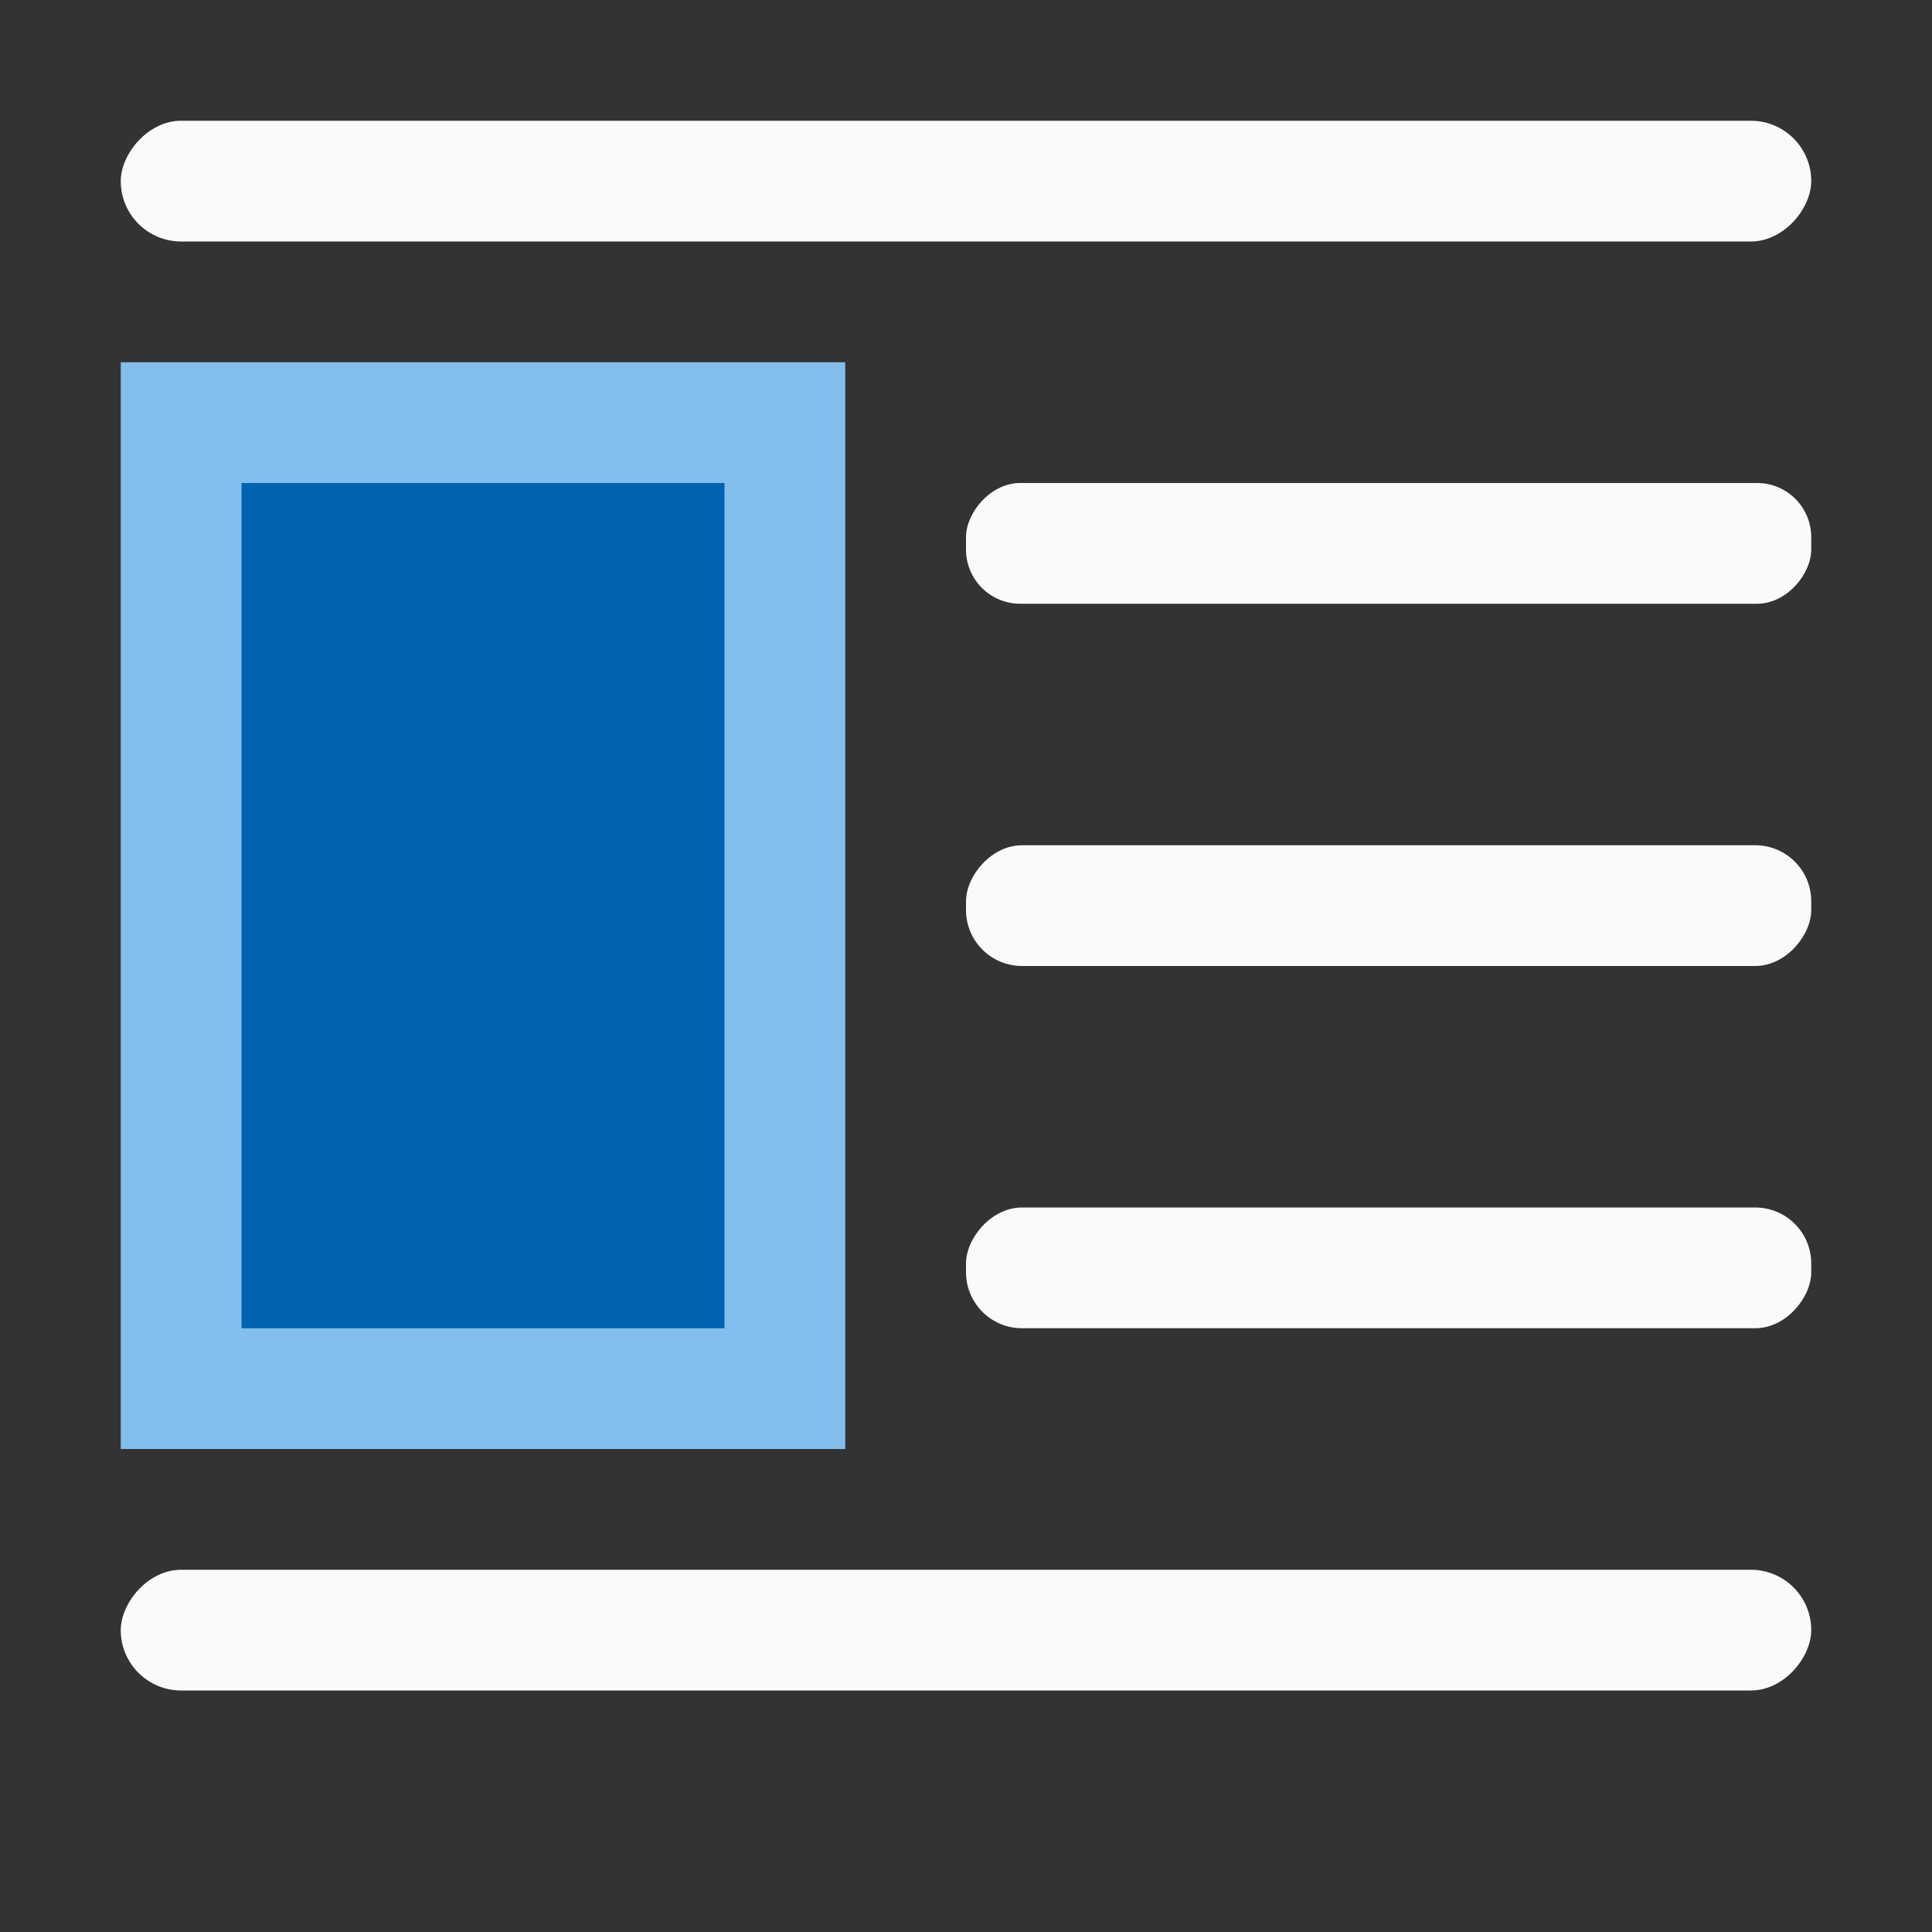
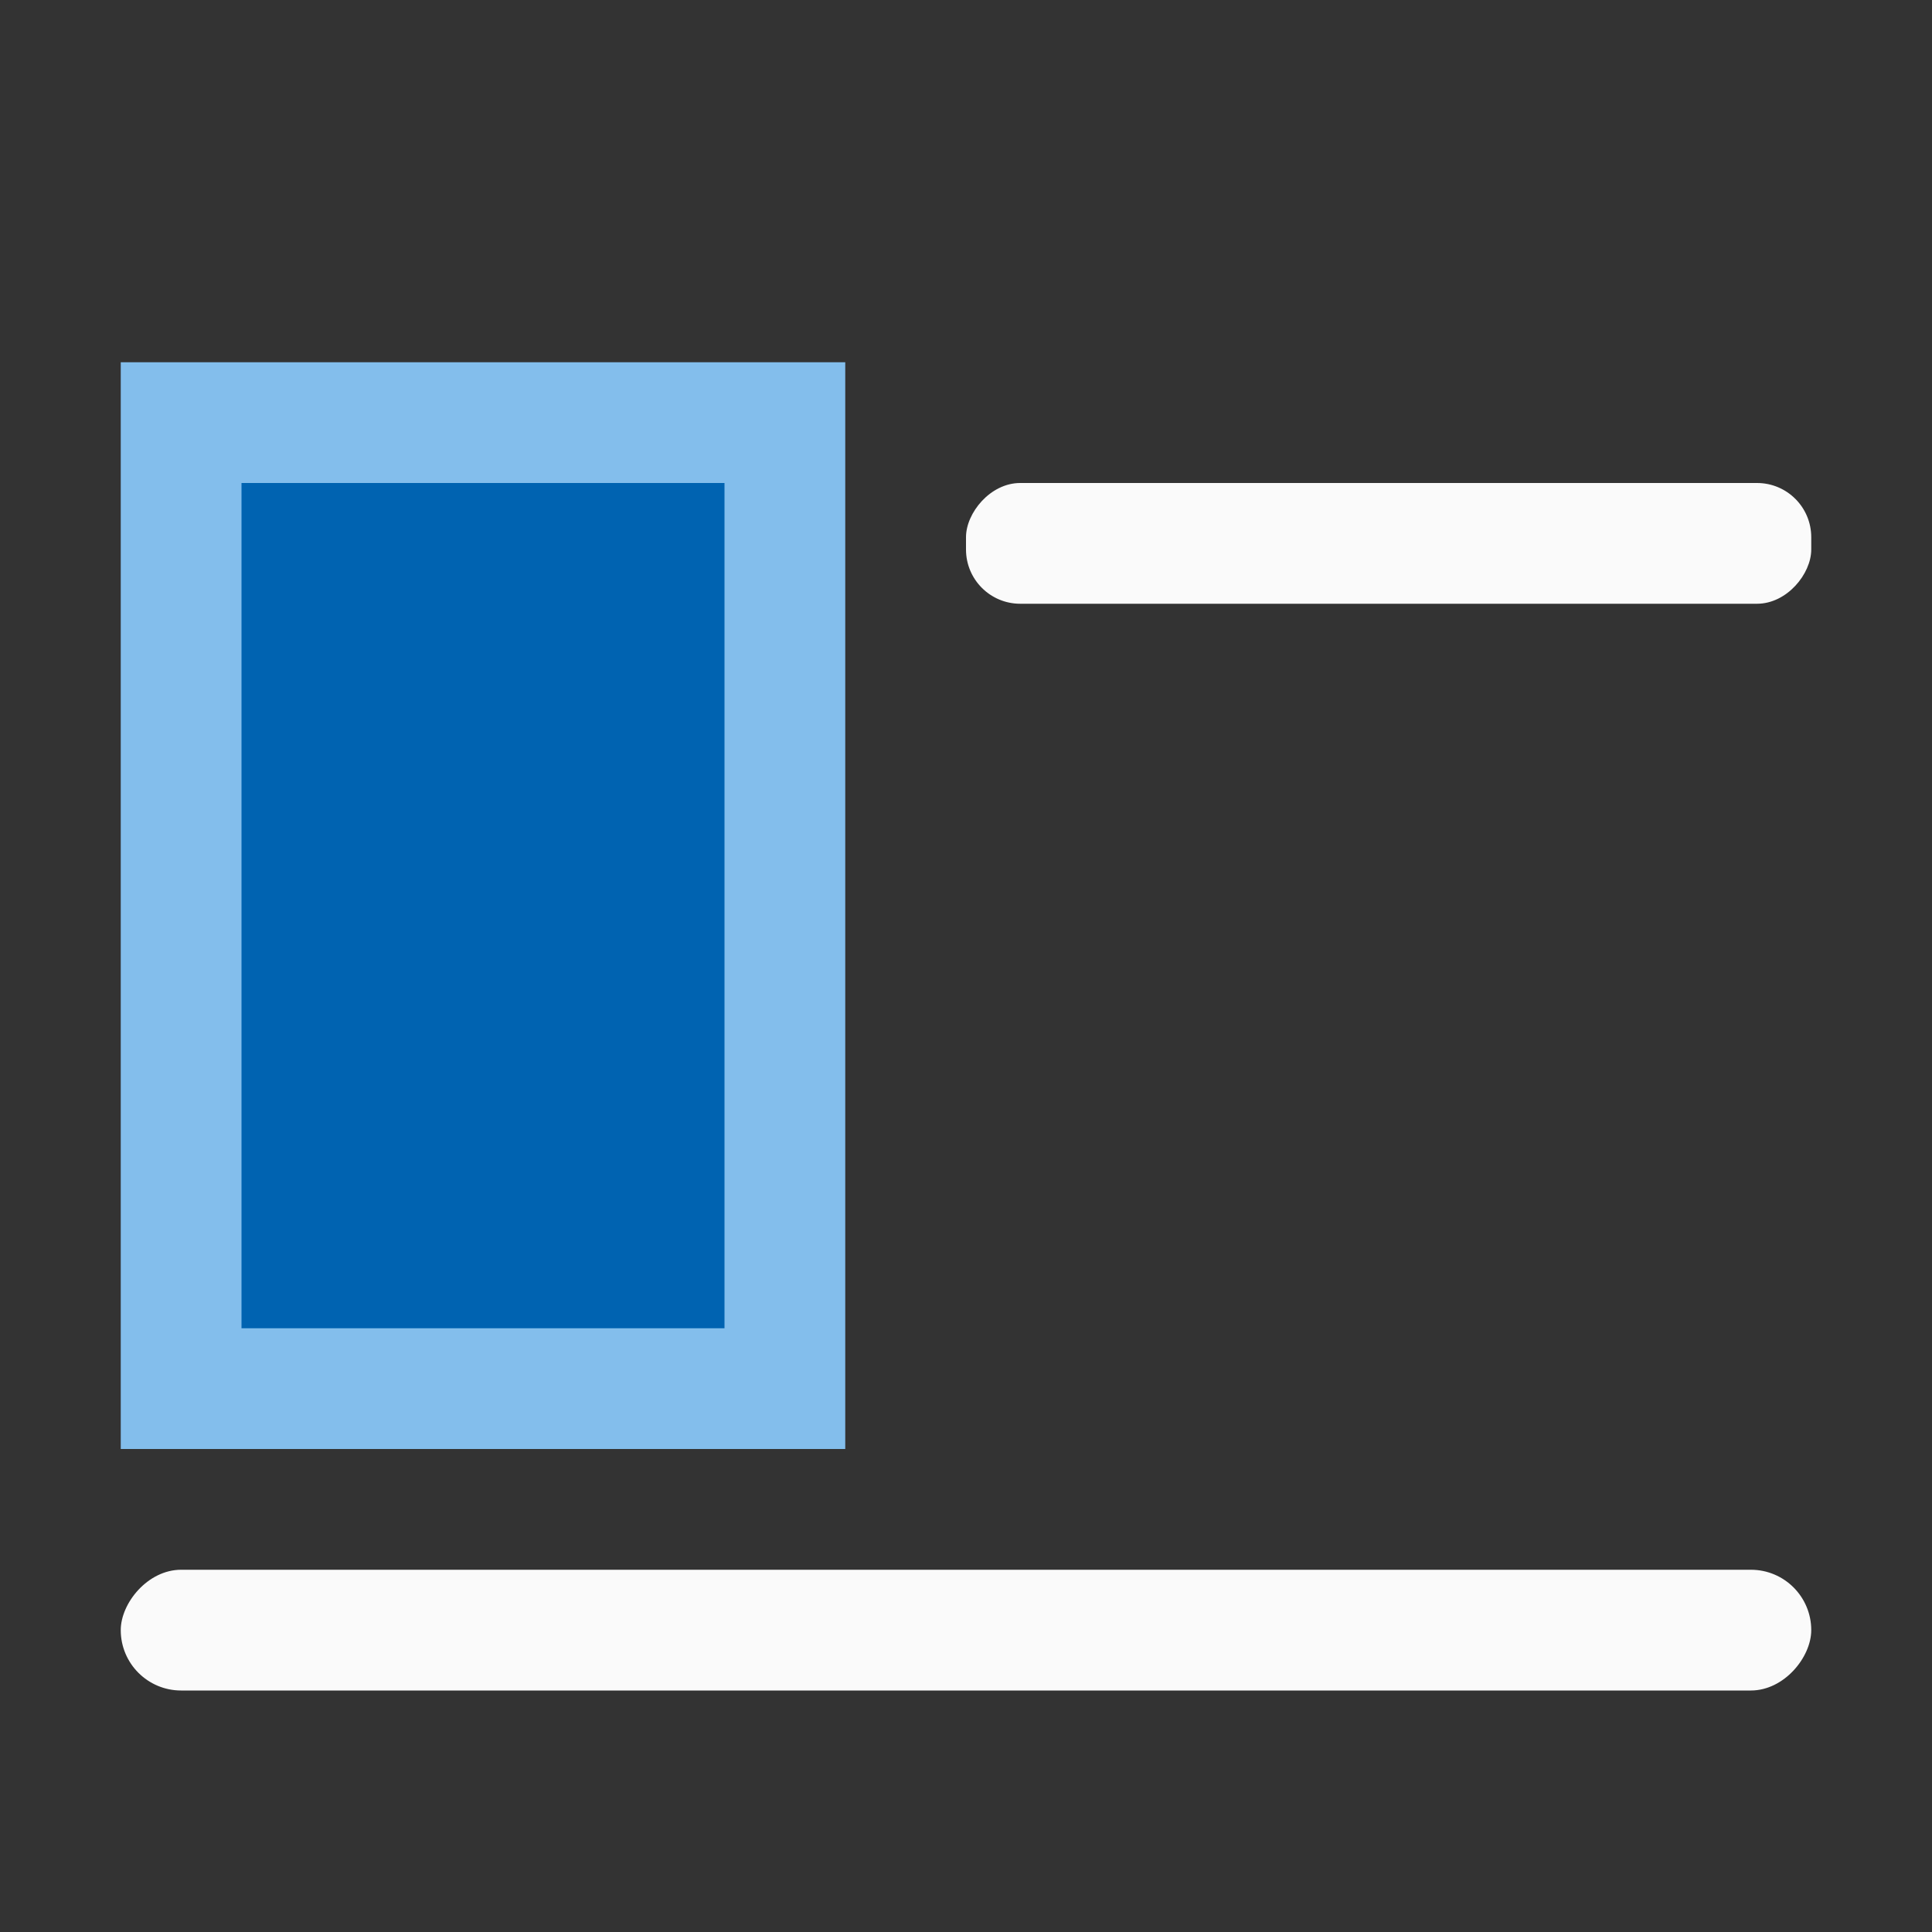
<svg xmlns="http://www.w3.org/2000/svg" viewBox="0 0 16 16">
  <rect x="0" y="0" width="16" height="16" fill="#333333" stroke="none" />
  <g fill="#fafafa" transform="matrix(-1 0 0 1 16 0)">
-     <rect height="1" ry=".5" width="14" x="1" y="1" />
-     <rect height="1" ry=".464" width="7" x="1" y="10" />
    <rect height="1" ry=".5" width="14" x="1" y="13" />
    <rect height="1" ry=".449" width="7" x="1" y="4" />
-     <rect height="1" ry=".464" width="7" x="1" y="7" />
  </g>
  <g transform="scale(-1 1)">
    <path d="m-7 3h6v9h-6z" fill="#83beec" />
    <path d="m-6 4h4v7h-4z" fill="#0063b1" stroke-width=".73" />
  </g>
</svg>